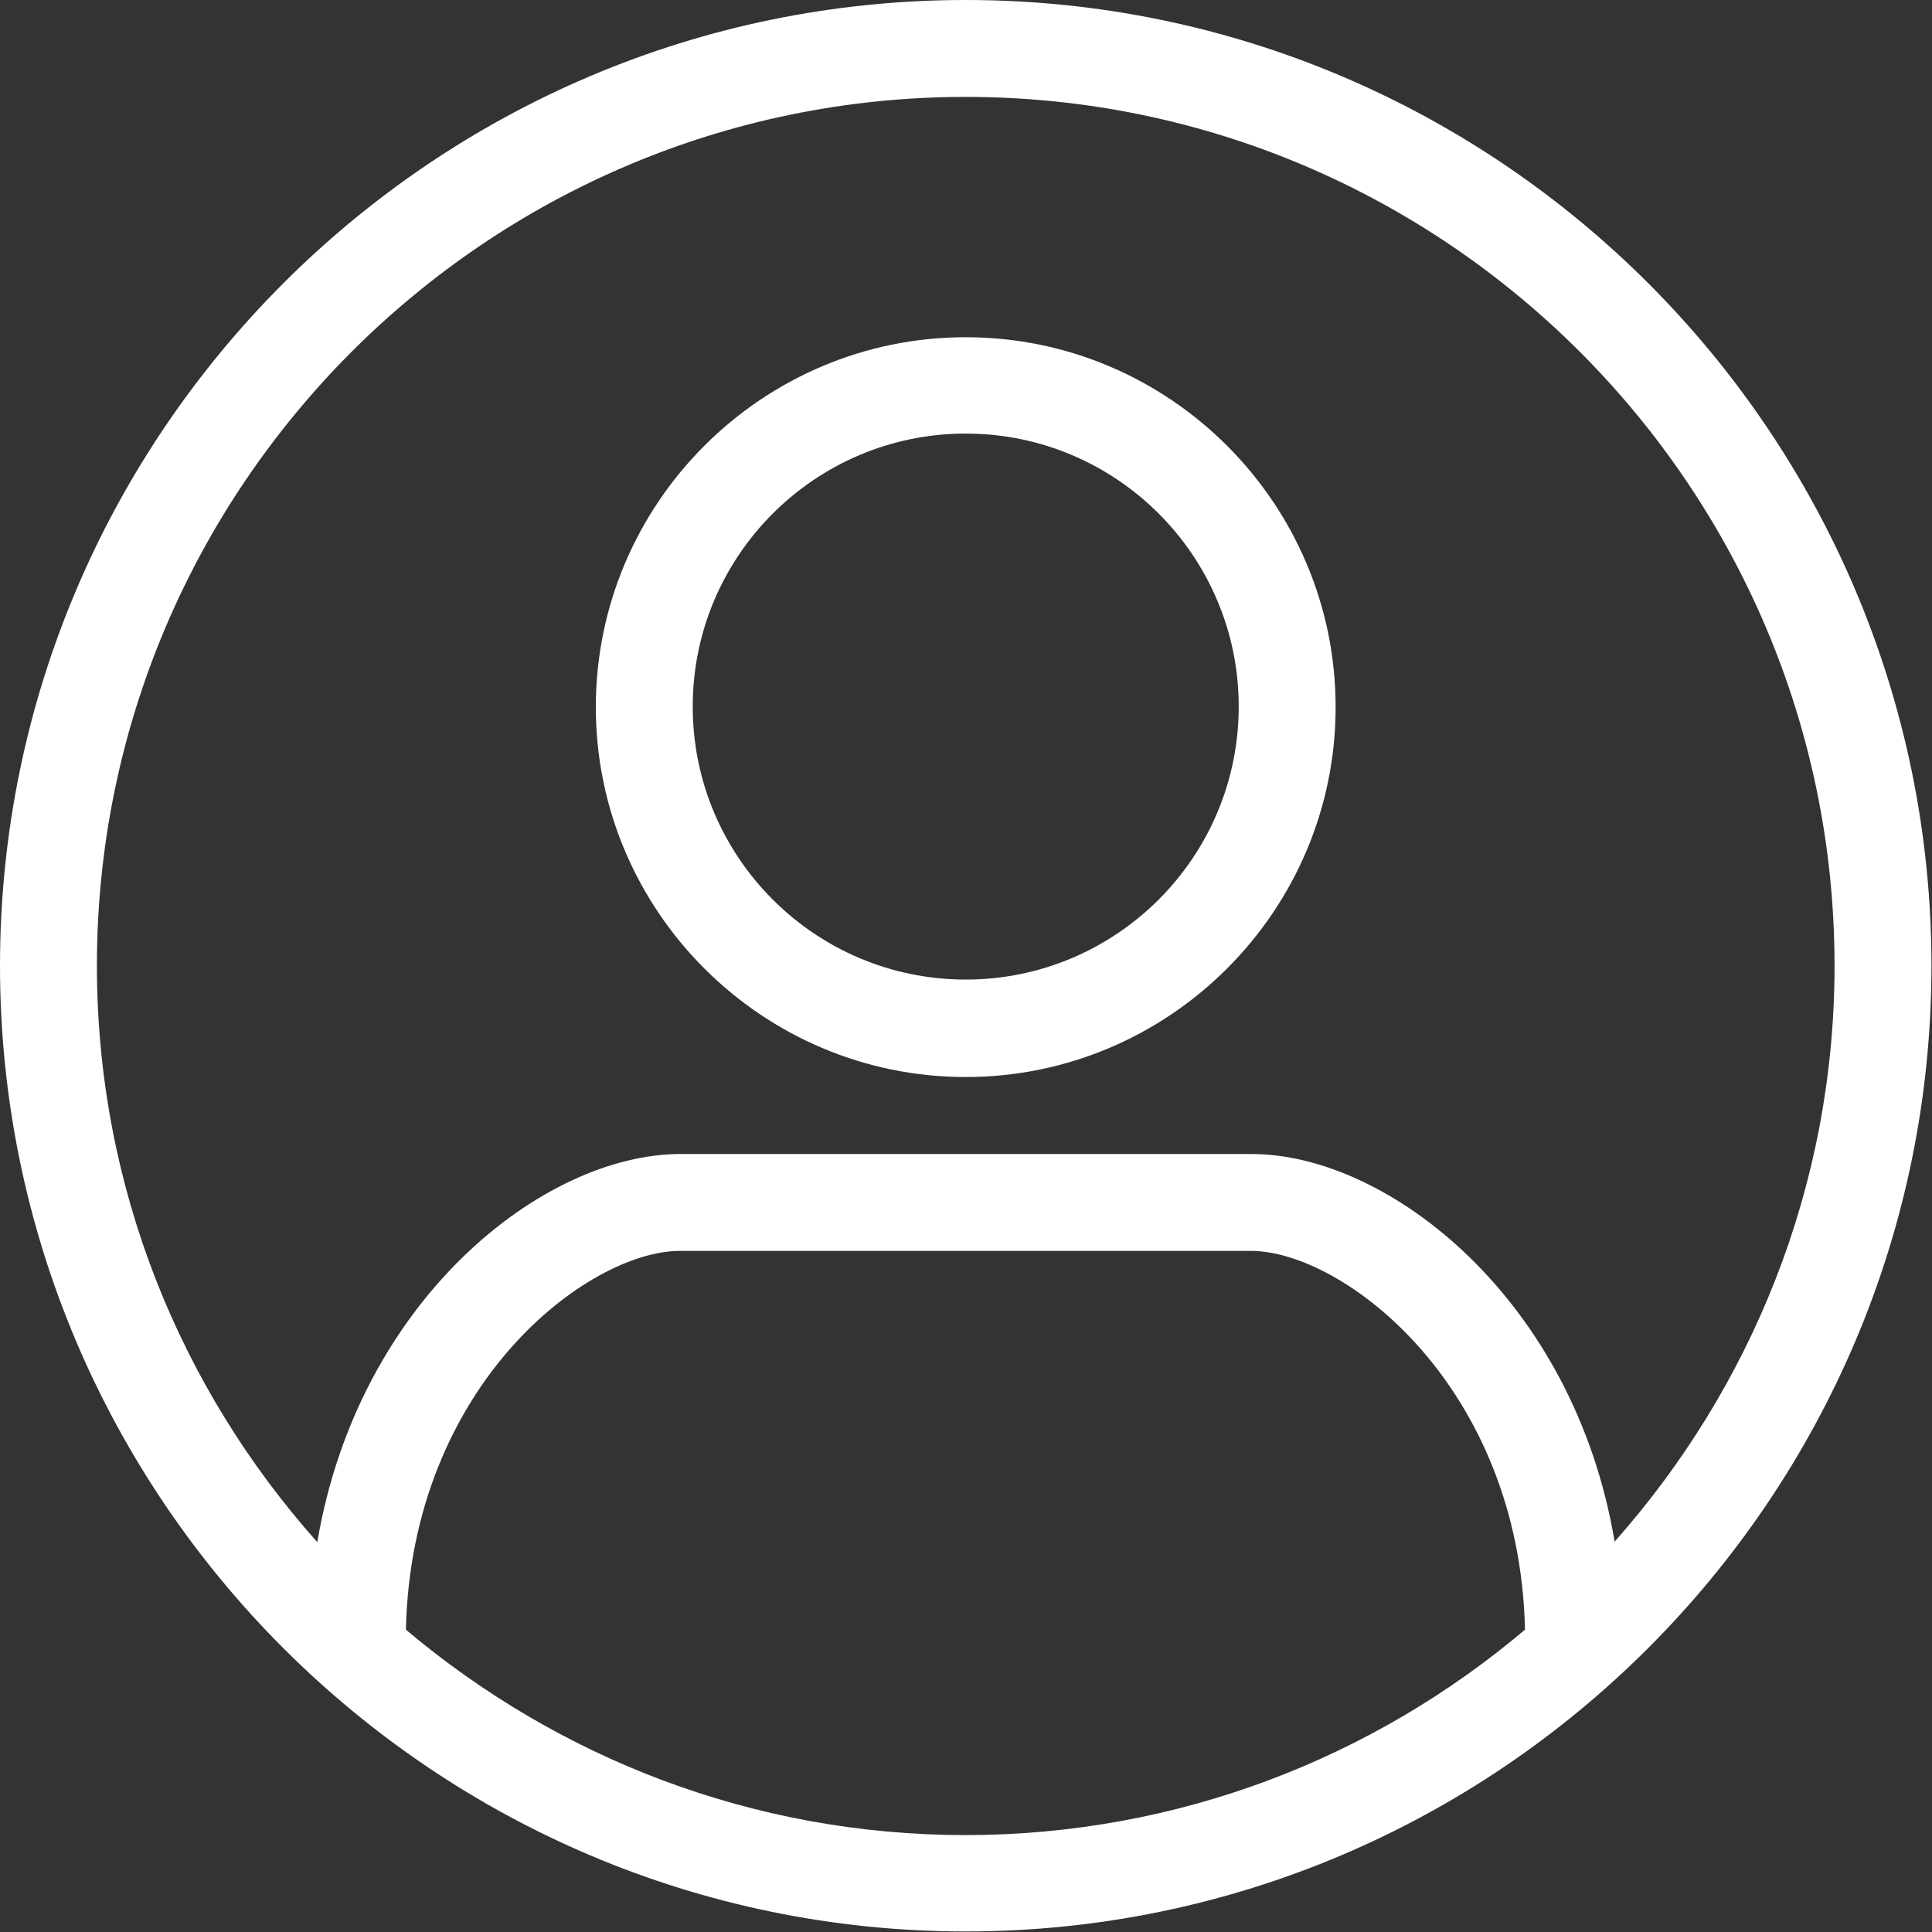
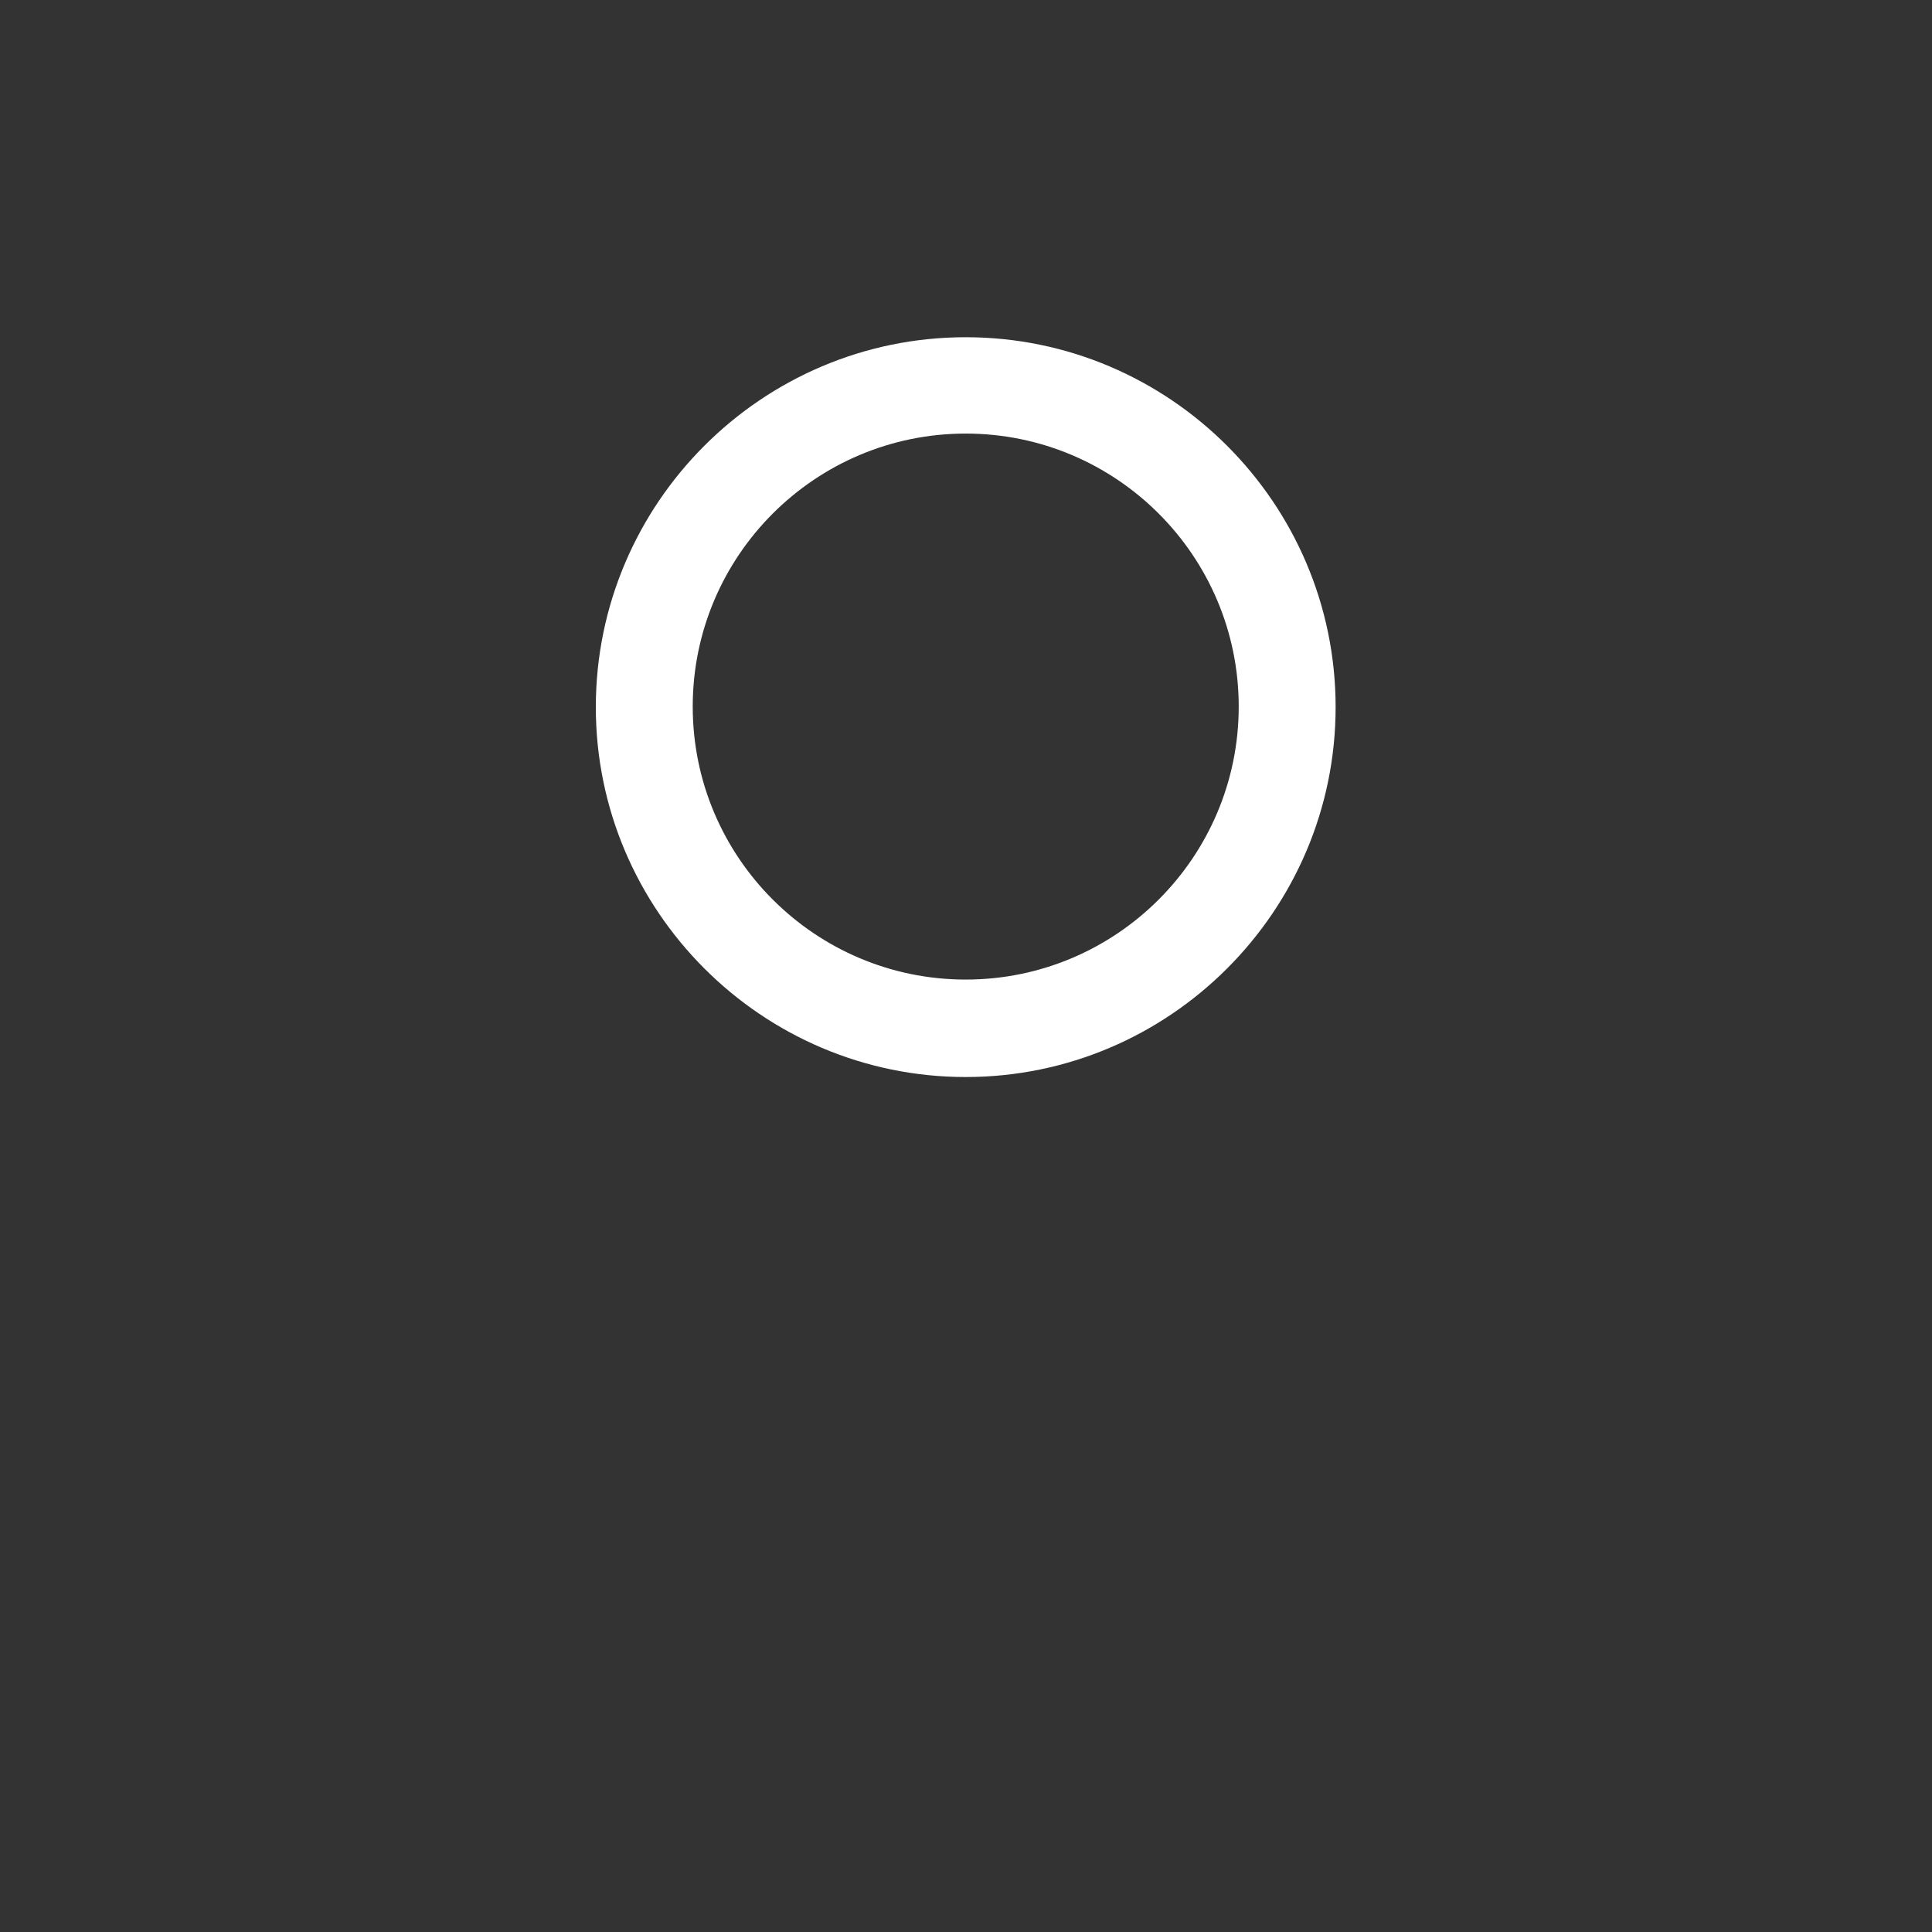
<svg xmlns="http://www.w3.org/2000/svg" id="Layer_1" viewBox="0 0 34.89 34.89">
  <rect x="0" y="0" width="34.89" height="34.89" fill="#333333" stroke="none" />
  <path d="M17.44,6.09c-3.68,0-6.68,3-6.68,6.68s3,6.68,6.68,6.68,6.68-3,6.68-6.68-3-6.68-6.68-6.68ZM17.44,17.69c-2.72,0-4.93-2.21-4.93-4.93s2.21-4.93,4.93-4.93,4.93,2.21,4.93,4.93-2.21,4.93-4.93,4.93Z" style="fill:#fff;" />
-   <path d="M17.44,0C7.83,0,0,7.83,0,17.44s7.83,17.44,17.44,17.44,17.44-7.83,17.44-17.44S27.06,0,17.44,0ZM17.44,33.14c-3.85,0-7.37-1.4-10.11-3.71.1-4.43,3.29-6.84,4.95-6.84h10.31c1.66,0,4.85,2.42,4.95,6.84-2.73,2.31-6.26,3.71-10.11,3.71ZM29.16,27.85c-.73-4.38-4.08-7.01-6.56-7.01h-10.31c-2.48,0-5.82,2.63-6.56,7.01-2.47-2.77-3.98-6.41-3.98-10.41C1.75,8.79,8.79,1.75,17.44,1.75s15.69,7.04,15.69,15.69c0,3.99-1.51,7.63-3.98,10.41Z" style="fill:#fff;" />
</svg>